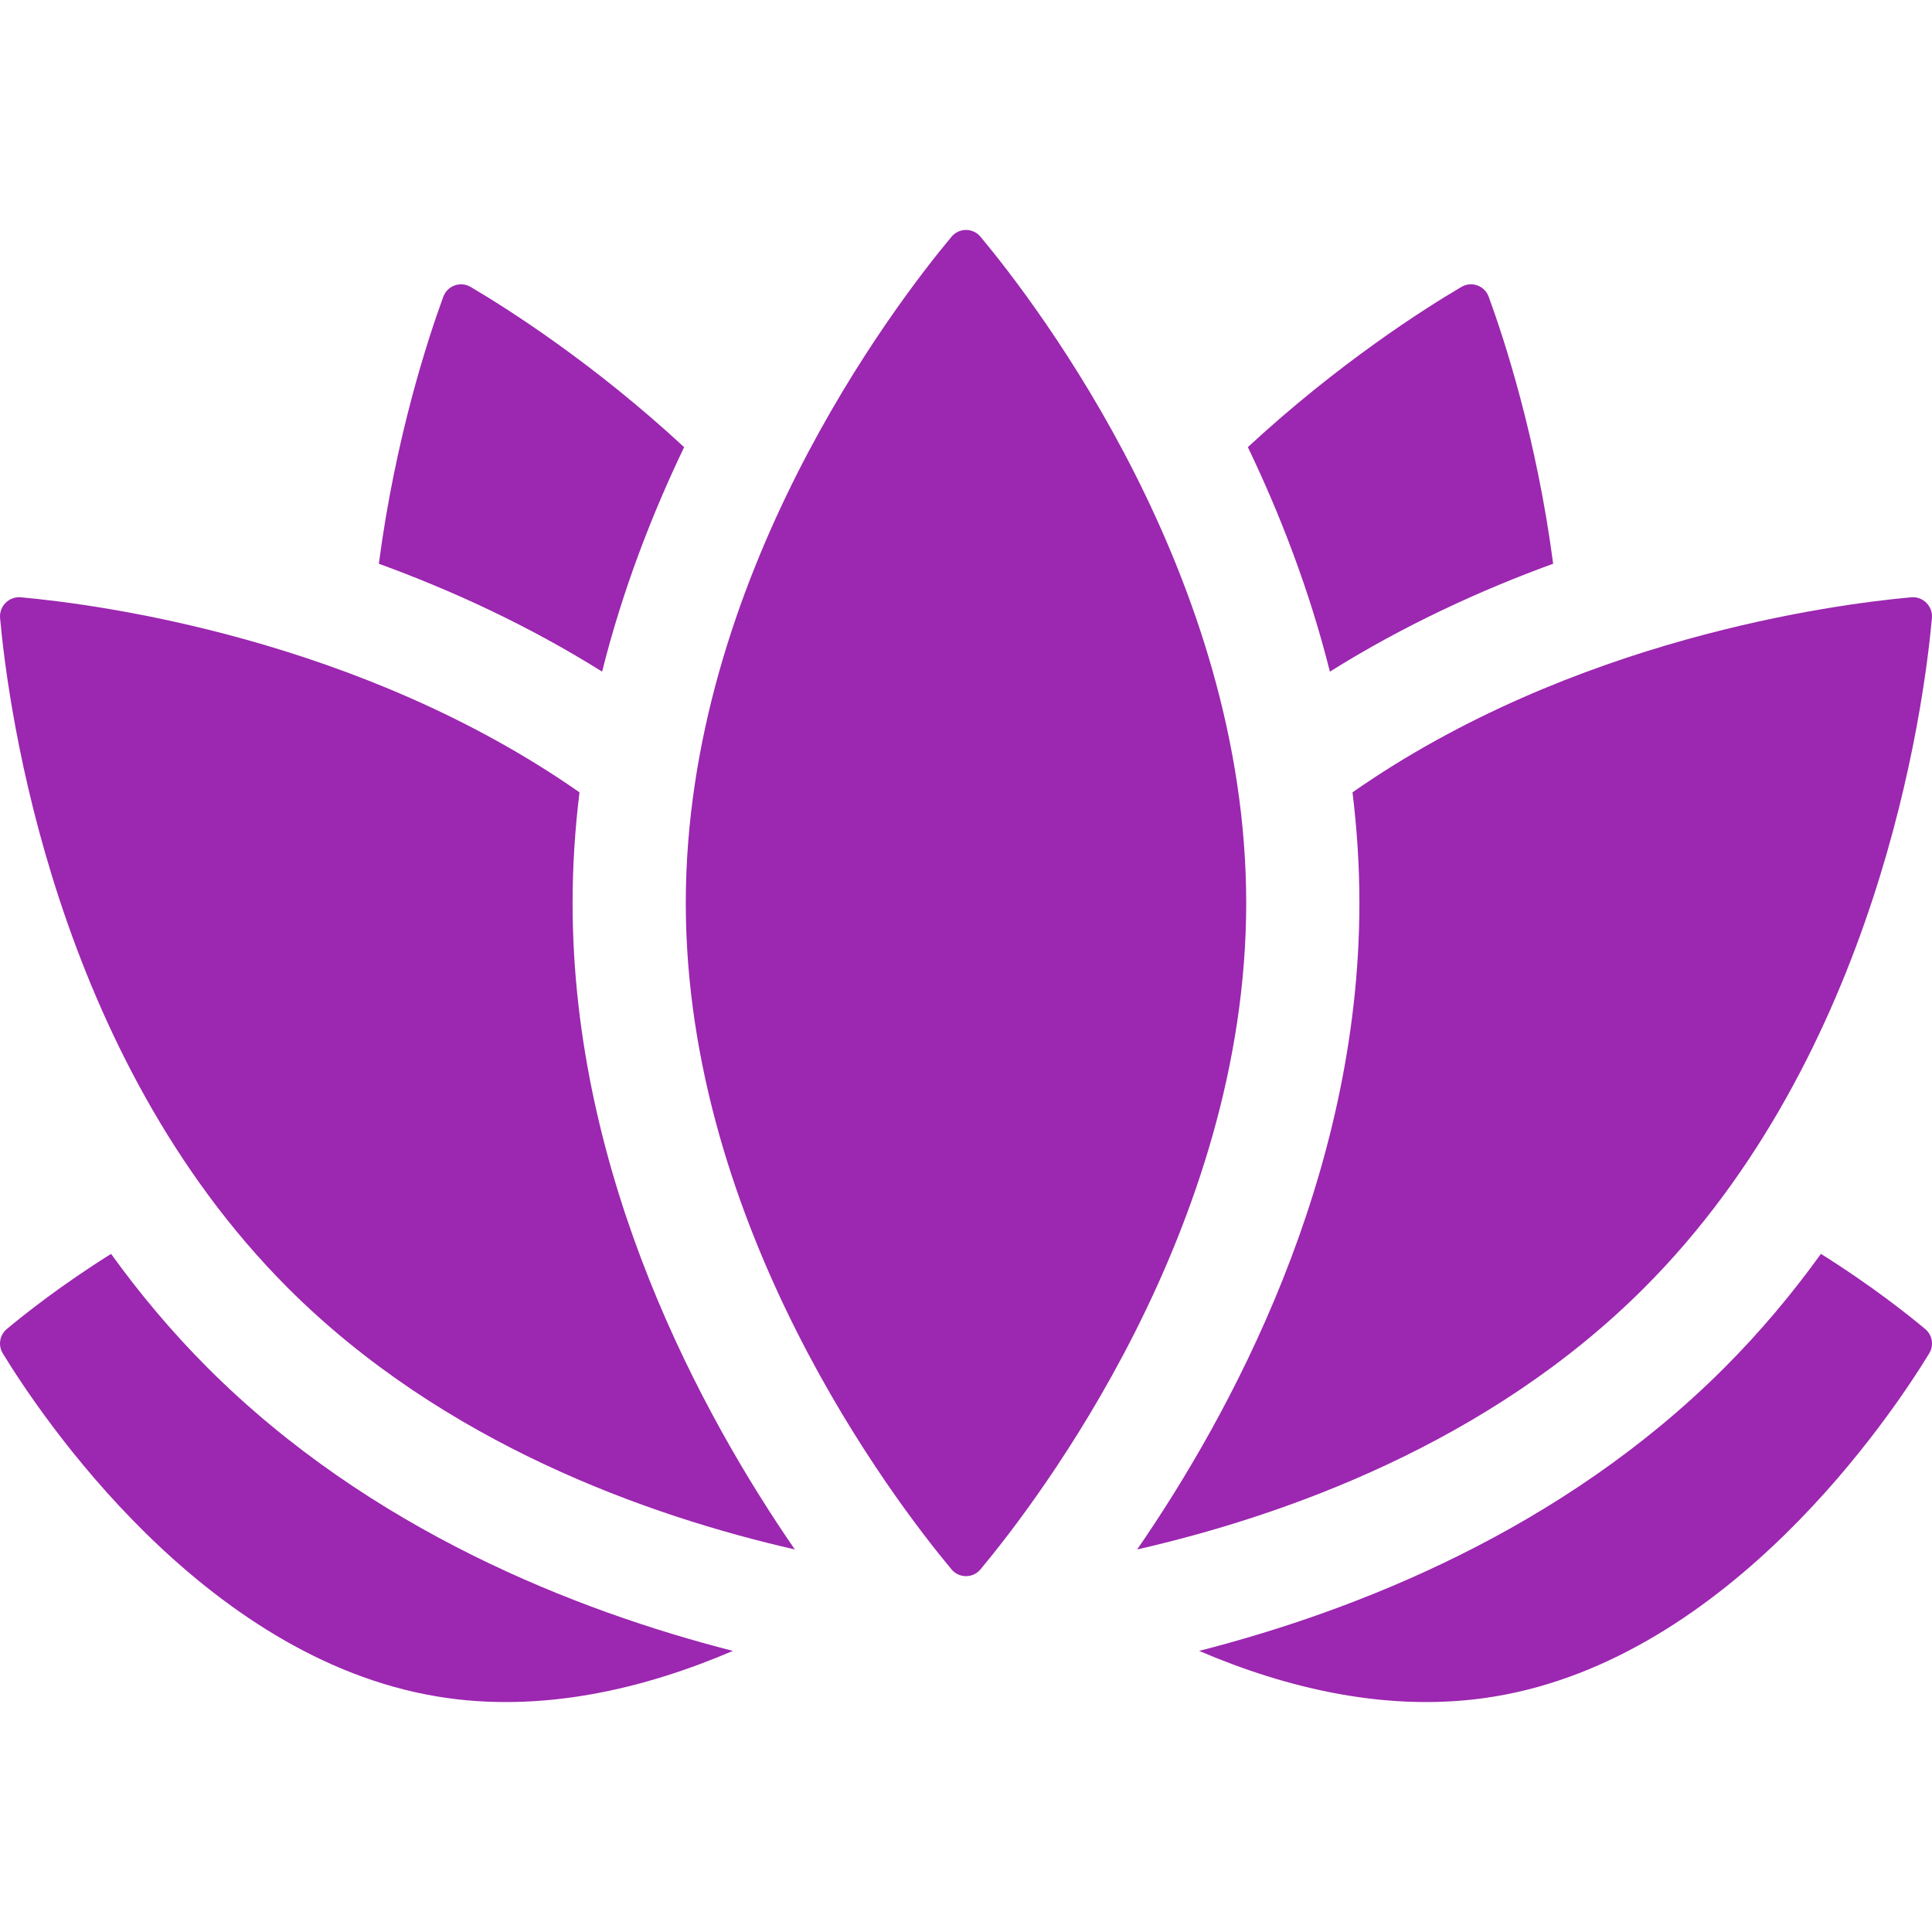
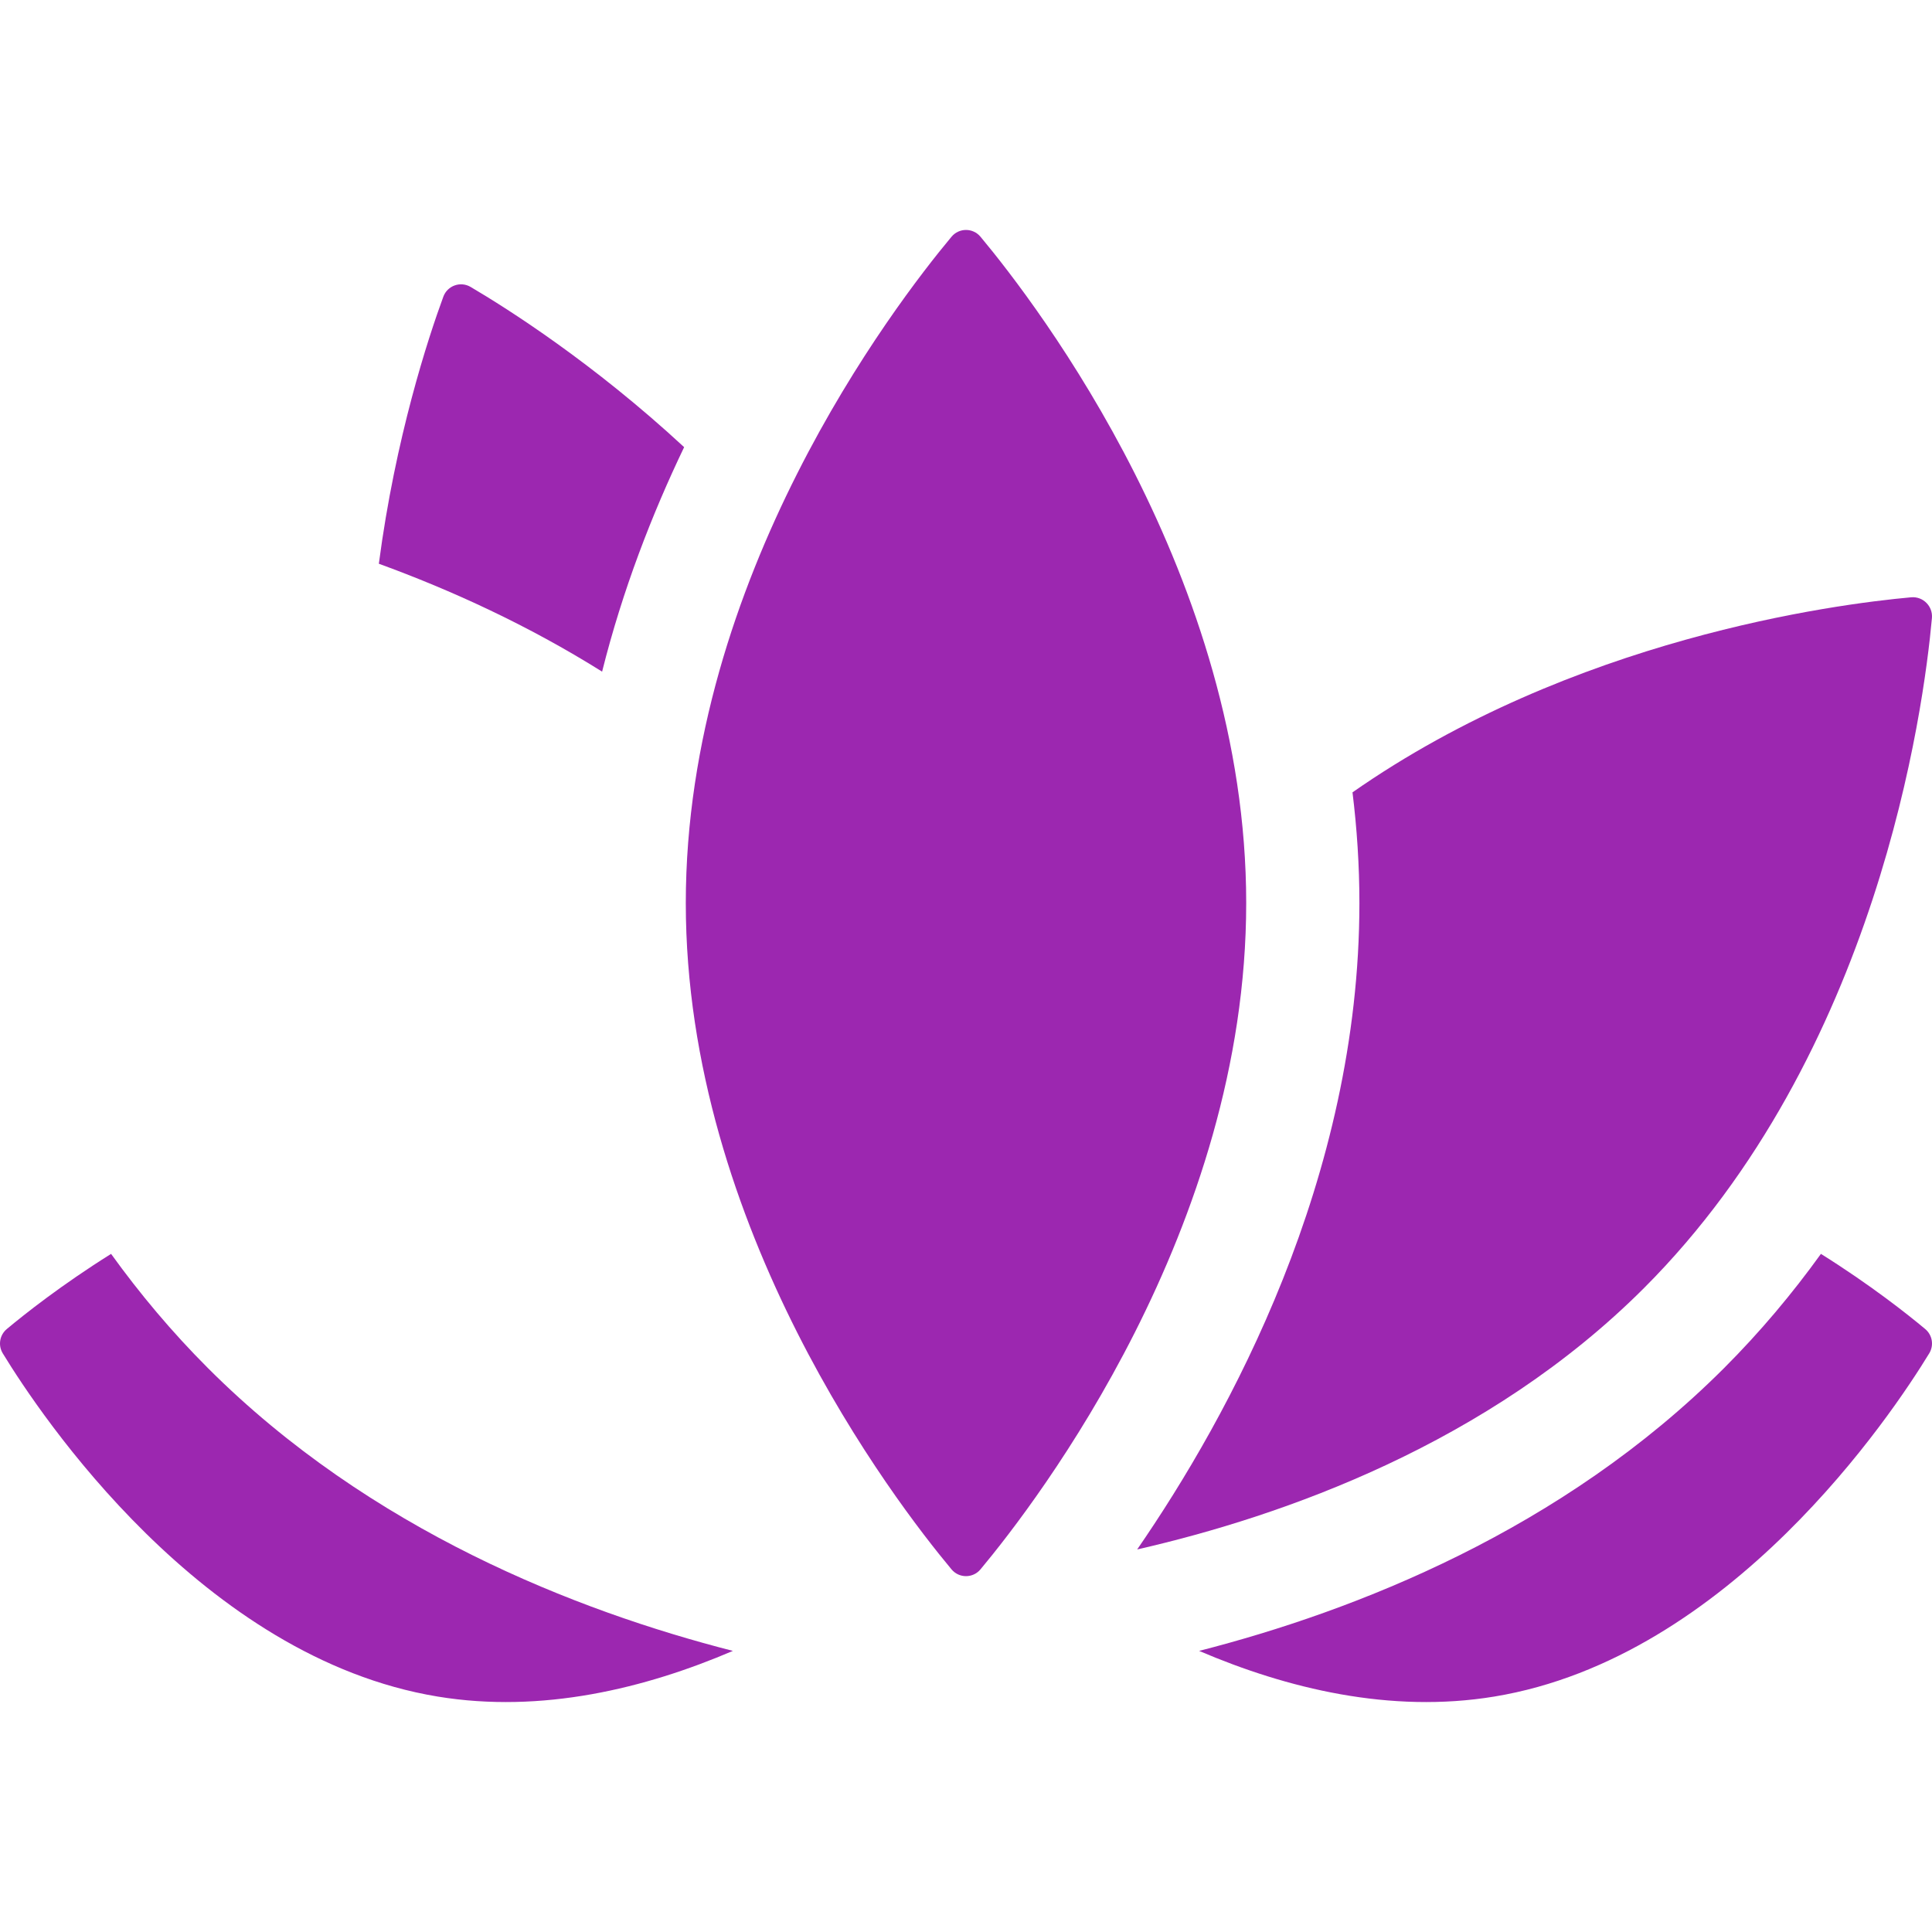
<svg xmlns="http://www.w3.org/2000/svg" id="Capa_1" fill="#9C27B0" height="512" viewBox="0 0 512 512" width="512">
  <g>
    <g>
      <path d="m55.121 362.574c-9.595-9.595-18.116-19.782-25.685-30.284-13.145 8.236-22.89 15.953-27.637 19.918-1.906 1.592-2.357 4.33-1.063 6.45 9.865 16.161 52.786 80.649 115.251 90.948 27.615 4.553 55.006-2.155 78.235-12.101-41.454-10.614-96.181-32.009-139.101-74.931z" />
      <path d="m482.565 332.29c-7.57 10.503-16.091 20.69-25.686 30.285-42.921 42.922-97.647 64.318-139.101 74.93 23.23 9.946 50.62 16.654 78.235 12.101 62.465-10.298 105.386-74.786 115.251-90.948 1.294-2.12.843-4.857-1.063-6.45-4.746-3.965-14.491-11.683-27.636-19.918z" />
    </g>
    <g>
      <path d="m159.564 177.99c5.442-21.703 13.228-41.746 21.739-59.491-24.119-22.323-46.77-36.678-56.585-42.457-2.693-1.586-6.155-.347-7.232 2.587-4.004 10.916-12.68 37.229-17.089 70.766 19.253 7.019 39.56 16.311 59.167 28.595z" />
-       <path d="m411.603 149.395c-4.409-33.537-13.085-59.85-17.089-70.766-1.076-2.934-4.539-4.173-7.232-2.587-9.815 5.778-32.465 20.134-56.585 42.457 8.511 17.745 16.296 37.787 21.739 59.491 19.607-12.284 39.914-21.576 59.167-28.595z" />
    </g>
    <g>
-       <path d="m151.743 239.317c0-9.982.654-19.774 1.831-29.338-58.364-40.757-127.588-49.838-148.032-51.688-3.164-.286-5.807 2.357-5.521 5.521 2.177 24.046 14.344 115.581 76.312 177.549 41.209 41.209 95.487 60.391 134.304 69.26-24.407-35.408-58.894-98.363-58.894-171.304z" />
      <path d="m506.458 158.291c-20.444 1.85-89.668 10.931-148.032 51.689 1.178 9.563 1.831 19.355 1.831 29.337 0 72.942-34.488 135.897-58.895 171.304 38.817-8.87 93.095-28.051 134.305-69.261 61.968-61.968 74.136-153.503 76.312-177.549.286-3.163-2.357-5.806-5.521-5.52z" />
    </g>
    <path d="m330.257 239.317c0 86.206-55.205 158.338-70.417 176.578-2.002 2.4-5.679 2.4-7.681 0-15.212-18.24-70.417-90.372-70.417-176.578s55.206-158.337 70.418-176.577c2.002-2.4 5.679-2.4 7.681 0 15.211 18.24 70.416 90.372 70.416 176.577z" />
  </g>
</svg>